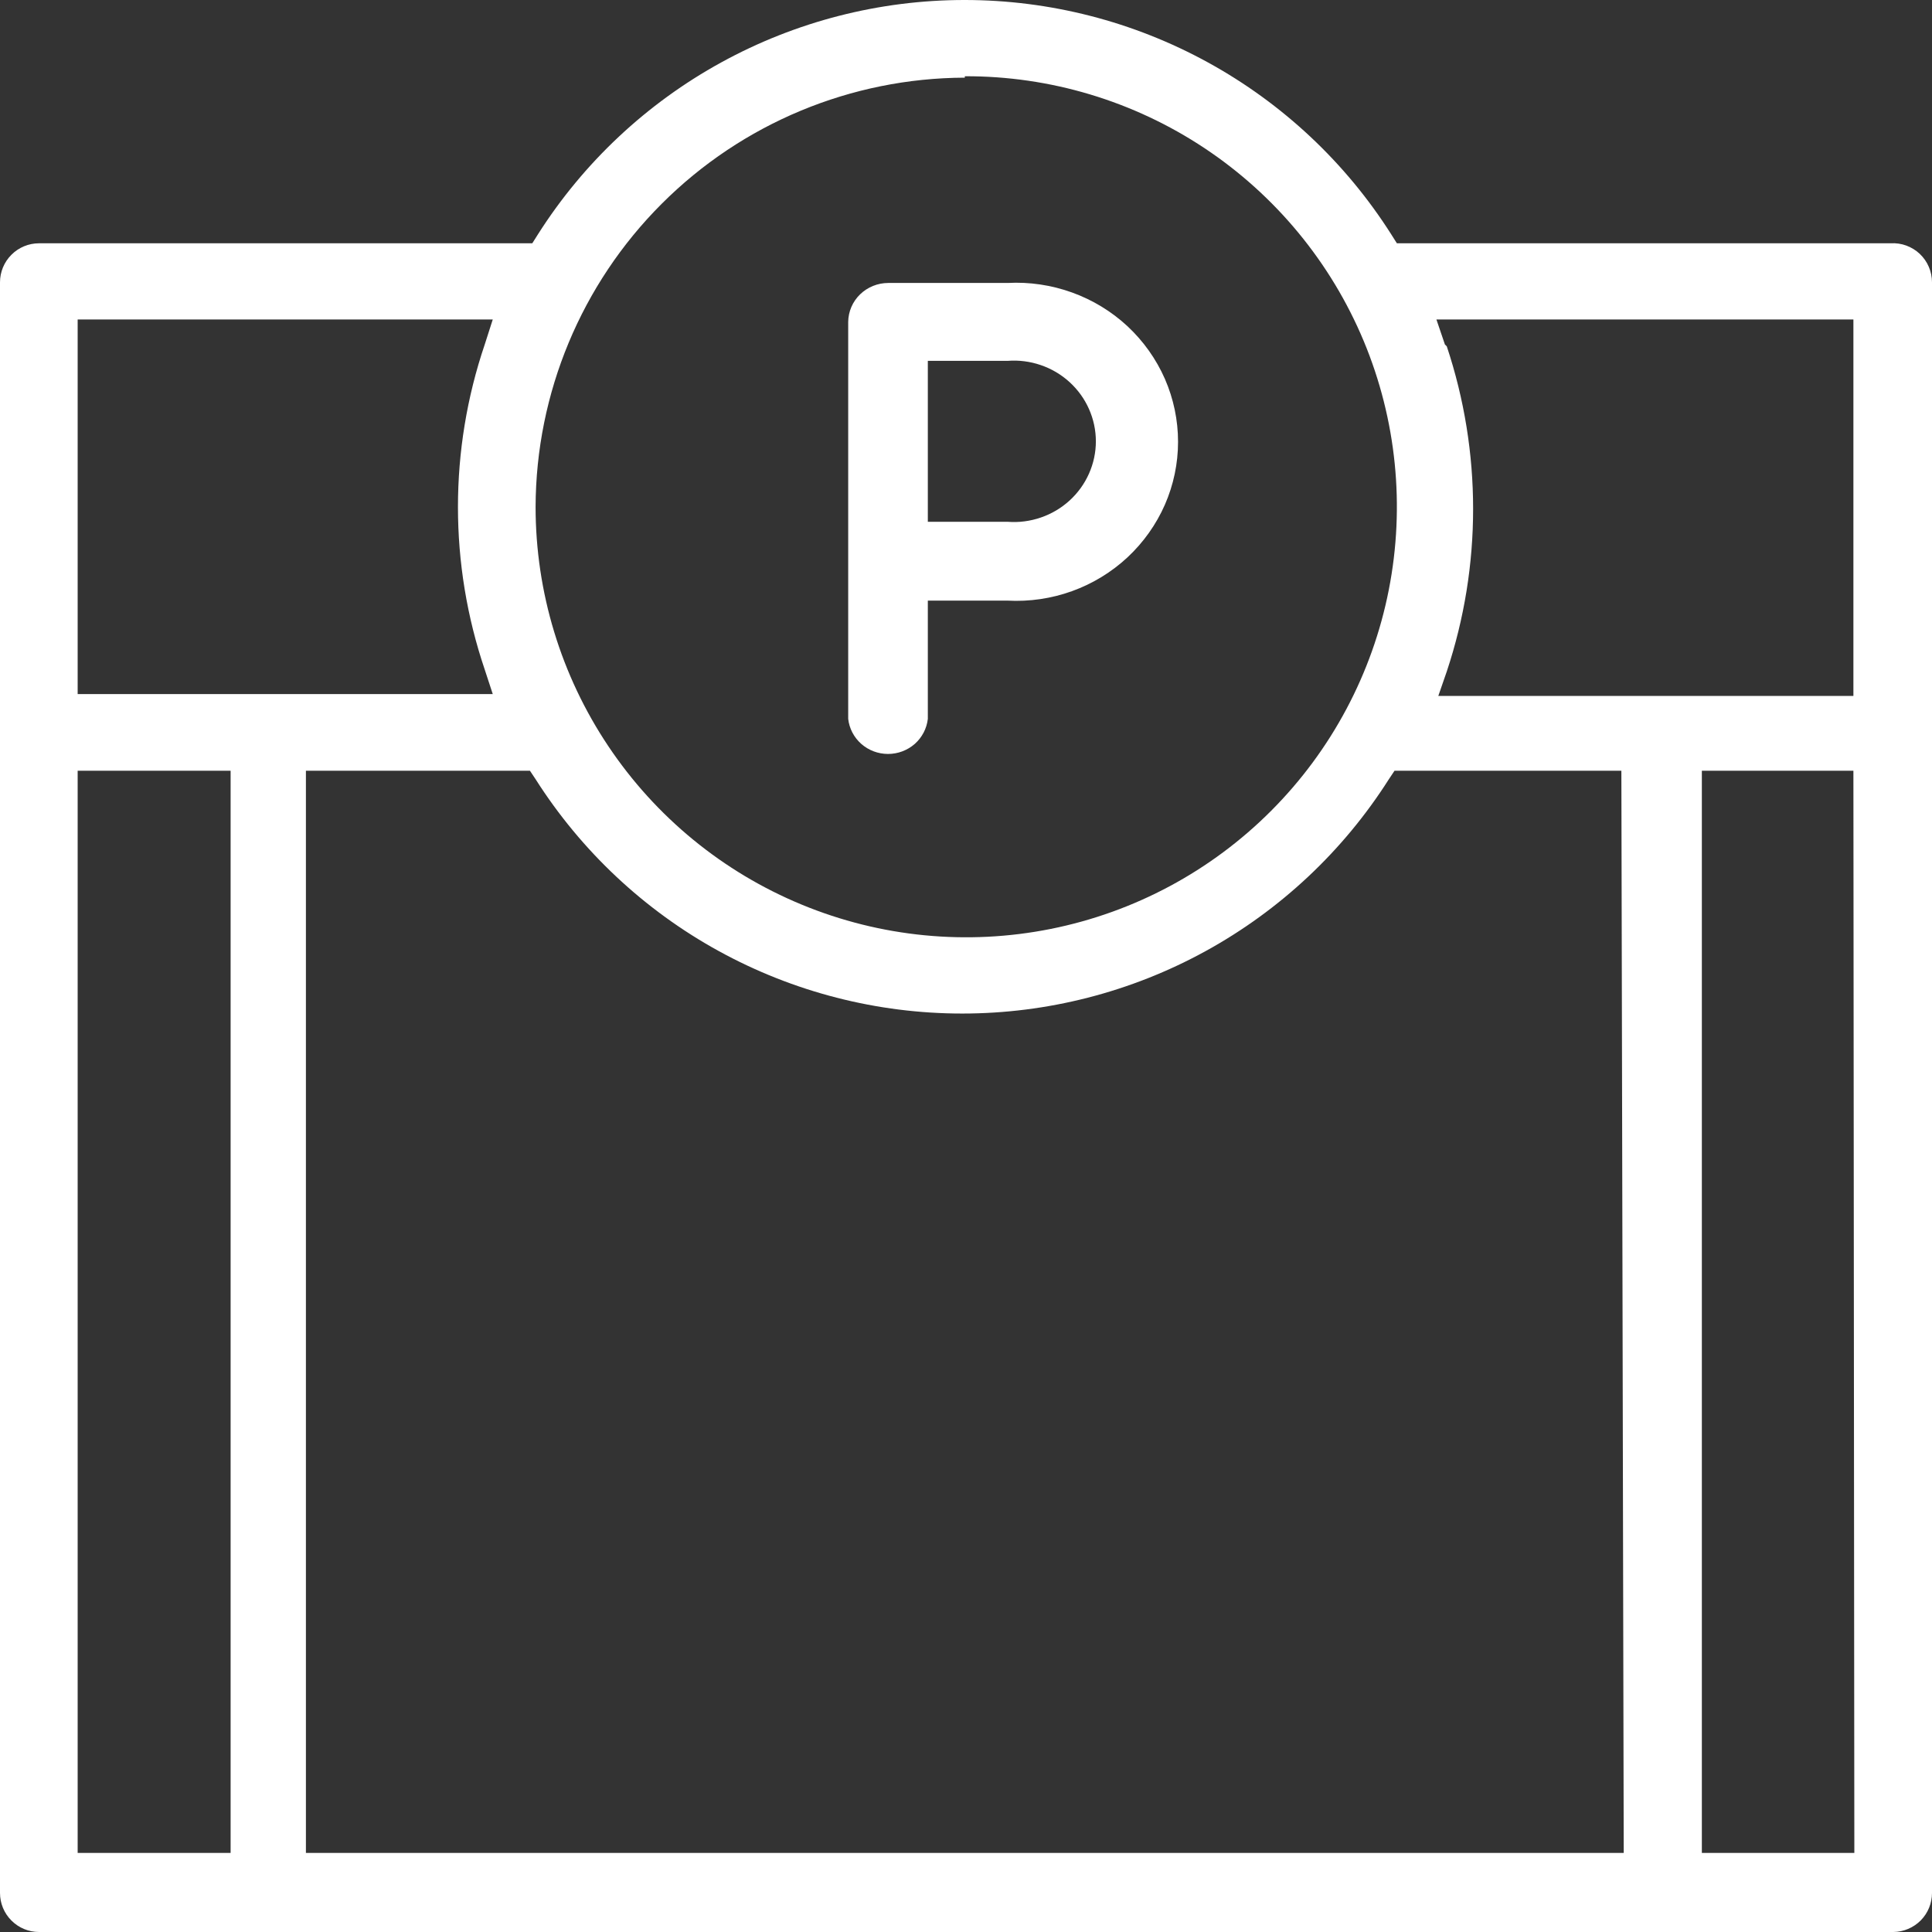
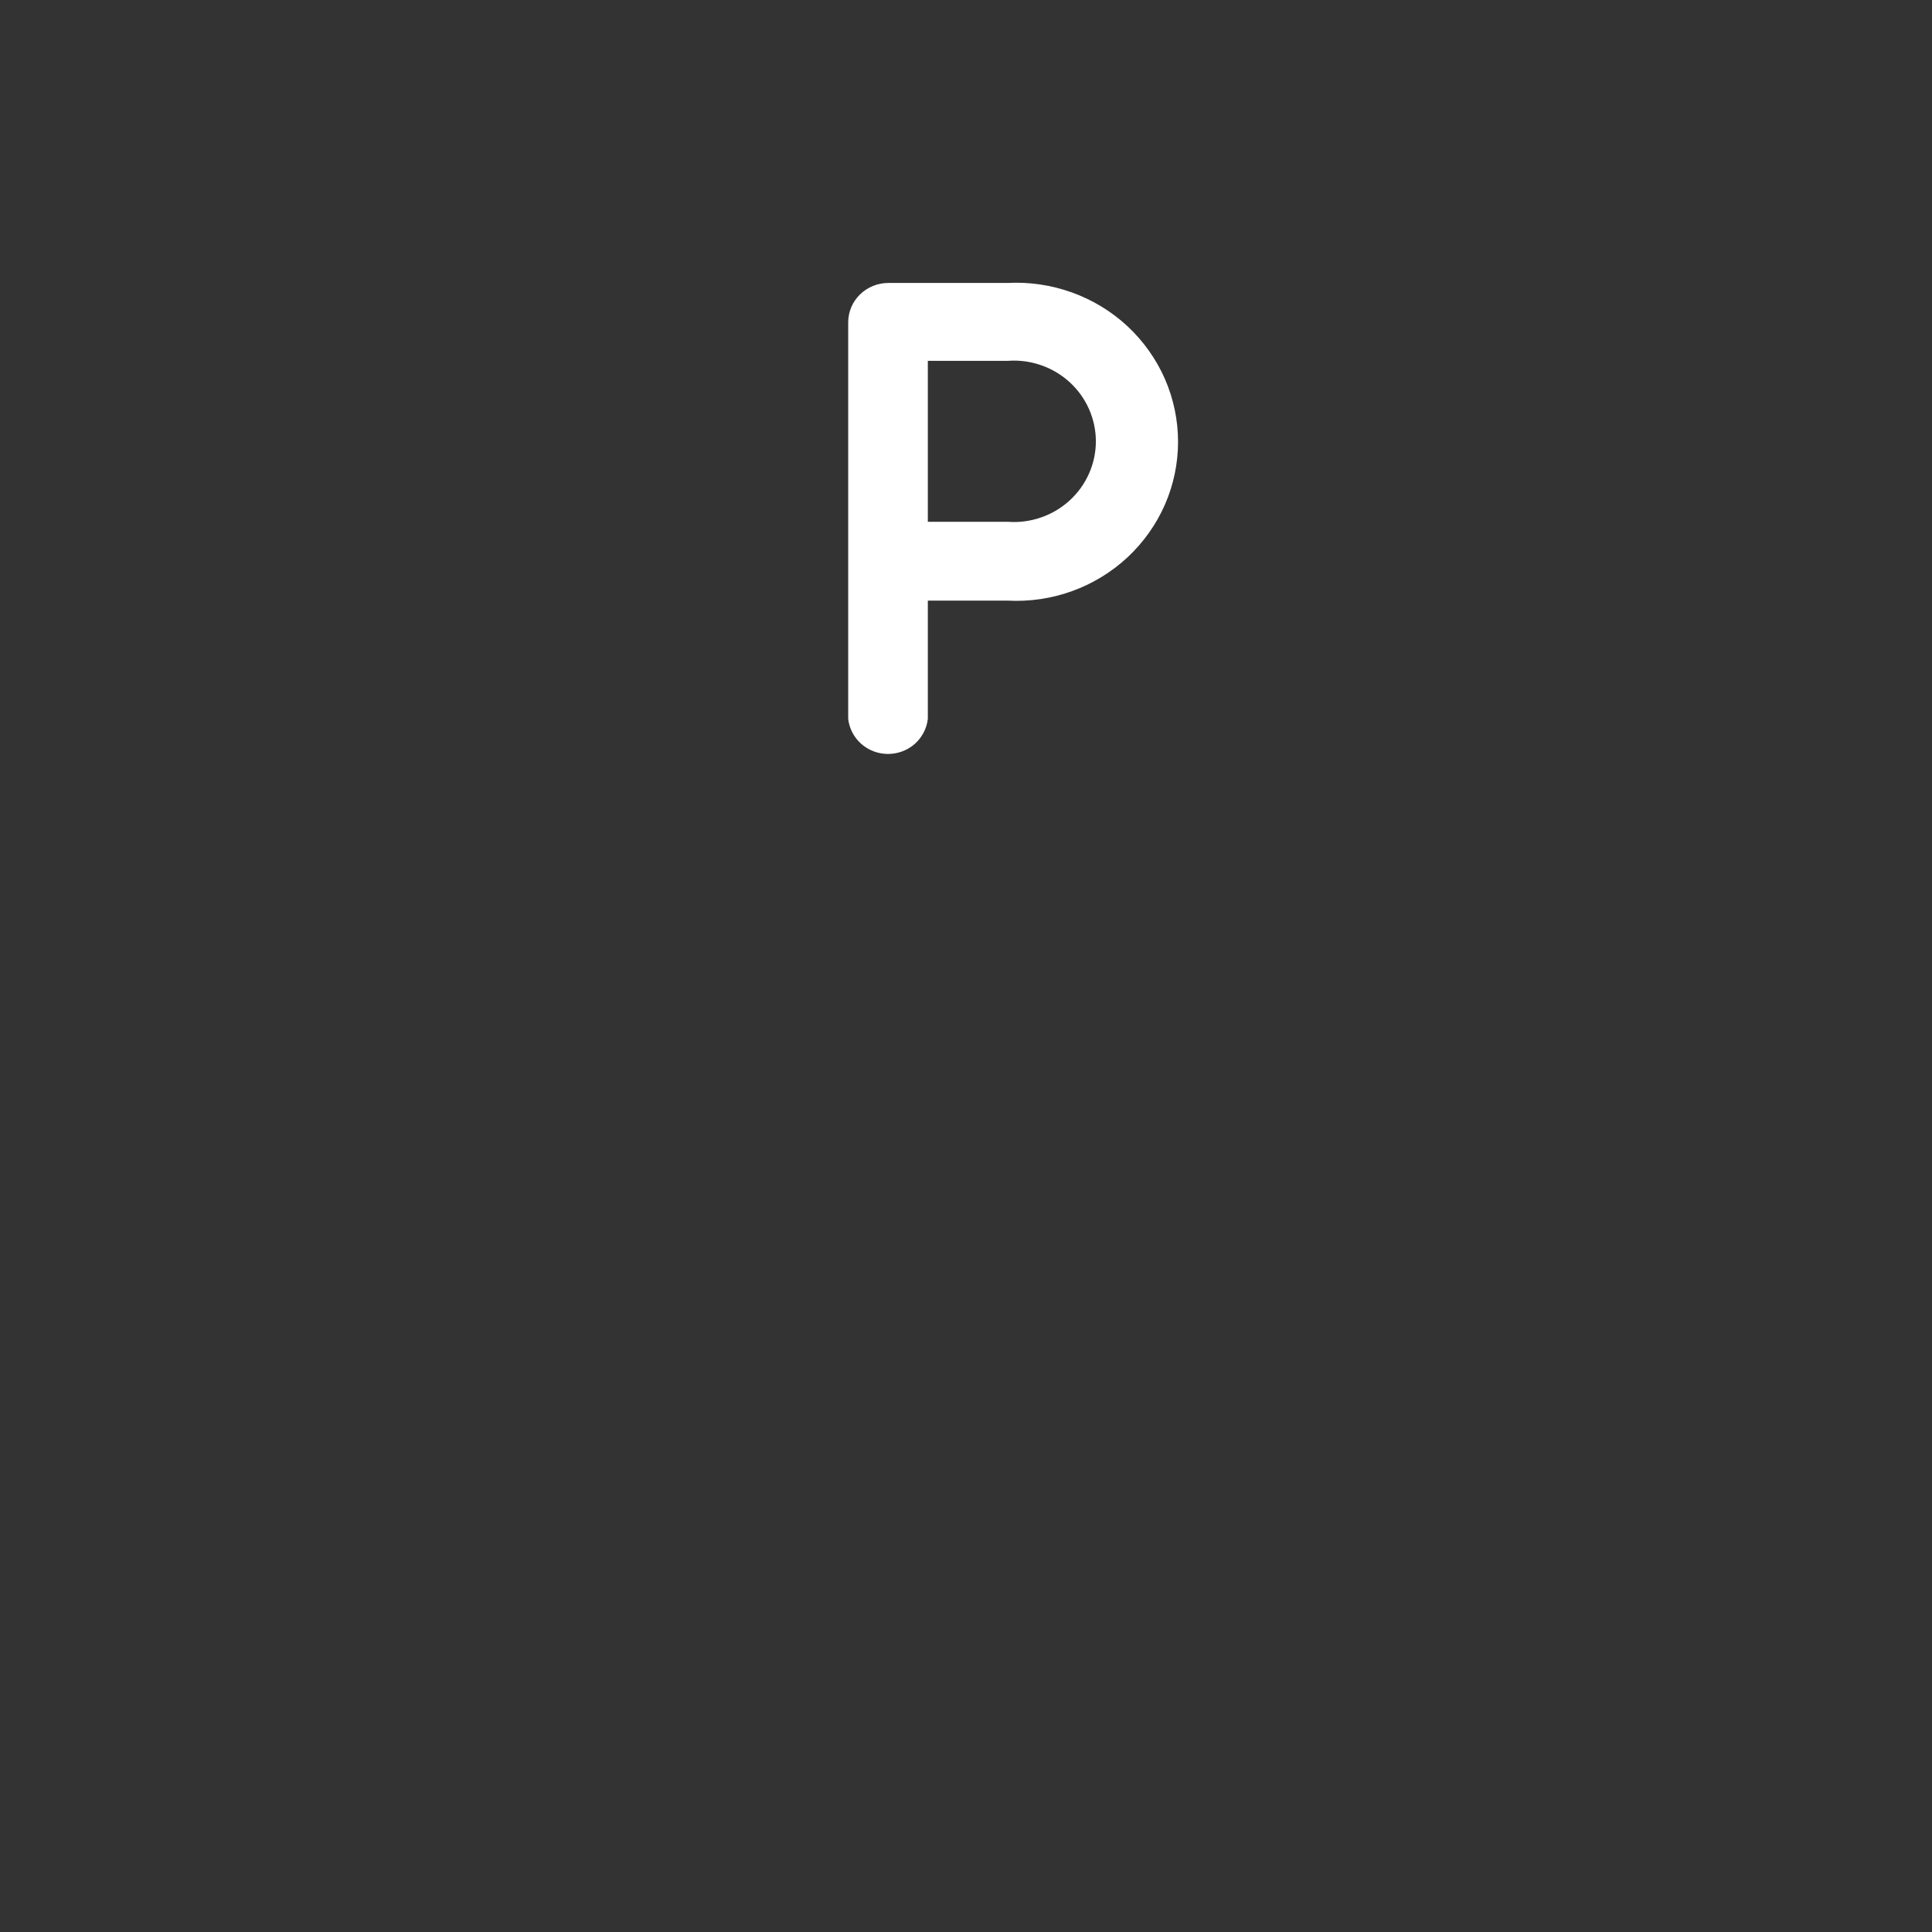
<svg xmlns="http://www.w3.org/2000/svg" width="41" height="41" viewBox="0 0 41 41" fill="none">
  <rect x="0" y="0" width="41" height="41" fill="#333333" stroke="none" />
  <path d="M19.69 15.245V12.746H21.381C21.846 12.771 22.312 12.703 22.75 12.545C23.188 12.387 23.589 12.142 23.928 11.827C24.266 11.511 24.536 11.131 24.721 10.71C24.905 10.289 25 9.834 25 9.376C25 8.917 24.905 8.463 24.721 8.041C24.536 7.62 24.266 7.24 23.928 6.924C23.589 6.609 23.188 6.365 22.75 6.207C22.312 6.049 21.846 5.98 21.381 6.005H18.85C18.627 6.005 18.412 6.092 18.253 6.246C18.093 6.401 18.003 6.611 18 6.831V15.255C18.023 15.46 18.122 15.649 18.278 15.787C18.434 15.924 18.636 16 18.845 16C19.055 16 19.256 15.924 19.413 15.787C19.568 15.649 19.667 15.46 19.69 15.255V15.245ZM19.69 7.658H21.381C21.62 7.639 21.86 7.67 22.087 7.748C22.314 7.825 22.521 7.948 22.698 8.109C22.873 8.269 23.014 8.463 23.11 8.68C23.206 8.896 23.256 9.13 23.256 9.366C23.256 9.602 23.206 9.835 23.11 10.051C23.014 10.268 22.873 10.462 22.698 10.622C22.521 10.783 22.314 10.906 22.087 10.983C21.86 11.061 21.62 11.092 21.381 11.073H19.69V7.658Z" fill="white" />
-   <path d="M40.121 5.163H29.644L29.524 4.973C28.556 3.449 27.218 2.194 25.635 1.325C24.052 0.456 22.276 0 20.47 0C18.664 0 16.887 0.456 15.305 1.325C13.722 2.194 12.384 3.449 11.416 4.973L11.296 5.163H0.829C0.609 5.163 0.398 5.25 0.243 5.406C0.087 5.561 0 5.772 0 5.992V40.171C0 40.391 0.087 40.602 0.243 40.757C0.398 40.913 0.609 41 0.829 41H40.181C40.399 40.997 40.607 40.909 40.761 40.754C40.914 40.599 41 40.389 41 40.171V5.992C41 5.878 40.977 5.766 40.932 5.662C40.888 5.558 40.822 5.465 40.74 5.387C40.657 5.309 40.56 5.25 40.454 5.211C40.347 5.172 40.234 5.156 40.121 5.163ZM30.663 7.31L30.483 6.78H39.332V14.769H30.523L30.703 14.249C31.448 12.01 31.448 9.589 30.703 7.35L30.663 7.31ZM20.475 1.618C22.284 1.612 24.054 2.143 25.56 3.143C27.067 4.144 28.243 5.568 28.94 7.237C29.636 8.906 29.821 10.744 29.472 12.519C29.123 14.293 28.255 15.924 26.978 17.204C25.701 18.485 24.073 19.358 22.299 19.713C20.525 20.068 18.686 19.889 17.015 19.198C15.343 18.508 13.914 17.337 12.909 15.834C11.903 14.331 11.366 12.563 11.366 10.755C11.374 8.342 12.336 6.03 14.043 4.324C15.749 2.618 18.062 1.656 20.475 1.648V1.618ZM1.648 6.78H10.457L10.287 7.31C9.529 9.547 9.529 11.972 10.287 14.21L10.457 14.729H1.648V6.78ZM4.894 39.322H1.648V16.356H4.894V39.322ZM34.458 39.322H6.492V16.356H11.246L11.366 16.536C12.335 18.06 13.672 19.315 15.255 20.184C16.838 21.053 18.614 21.509 20.42 21.509C22.226 21.509 24.003 21.053 25.585 20.184C27.168 19.315 28.506 18.06 29.474 16.536L29.594 16.356H34.408L34.458 39.322ZM39.352 39.322H36.116V16.356H39.332L39.352 39.322Z" fill="white" />
</svg>